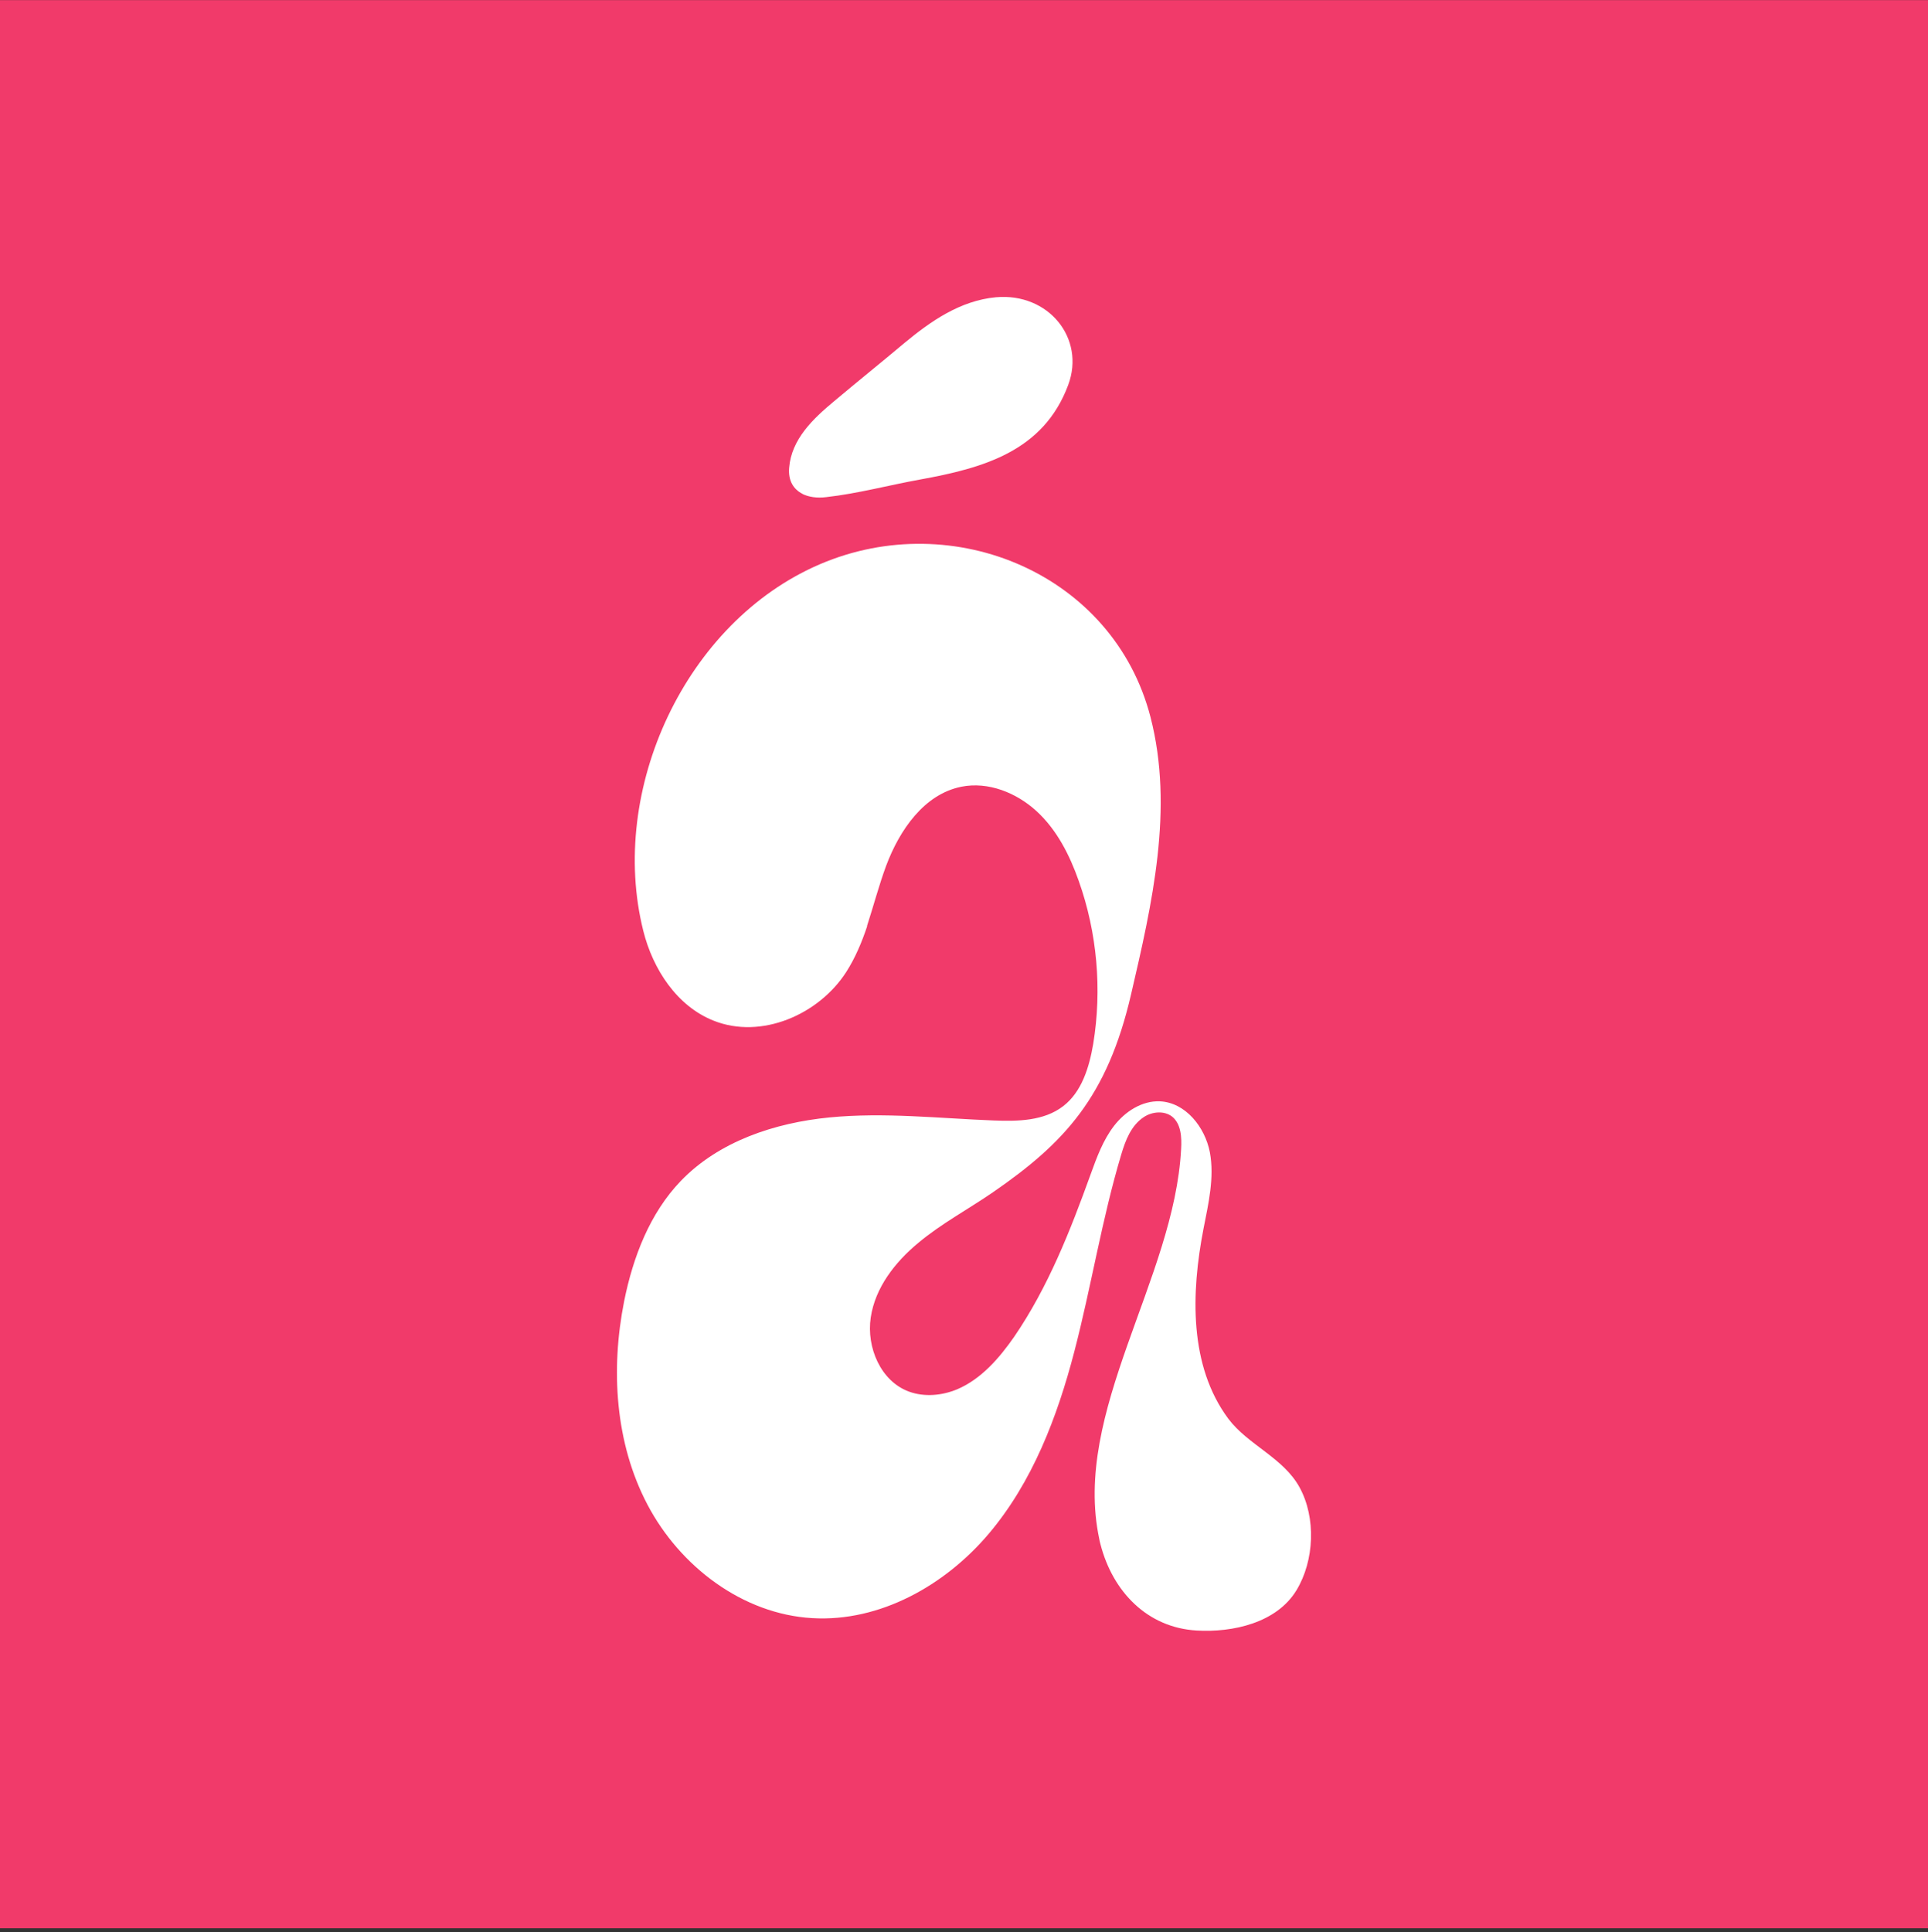
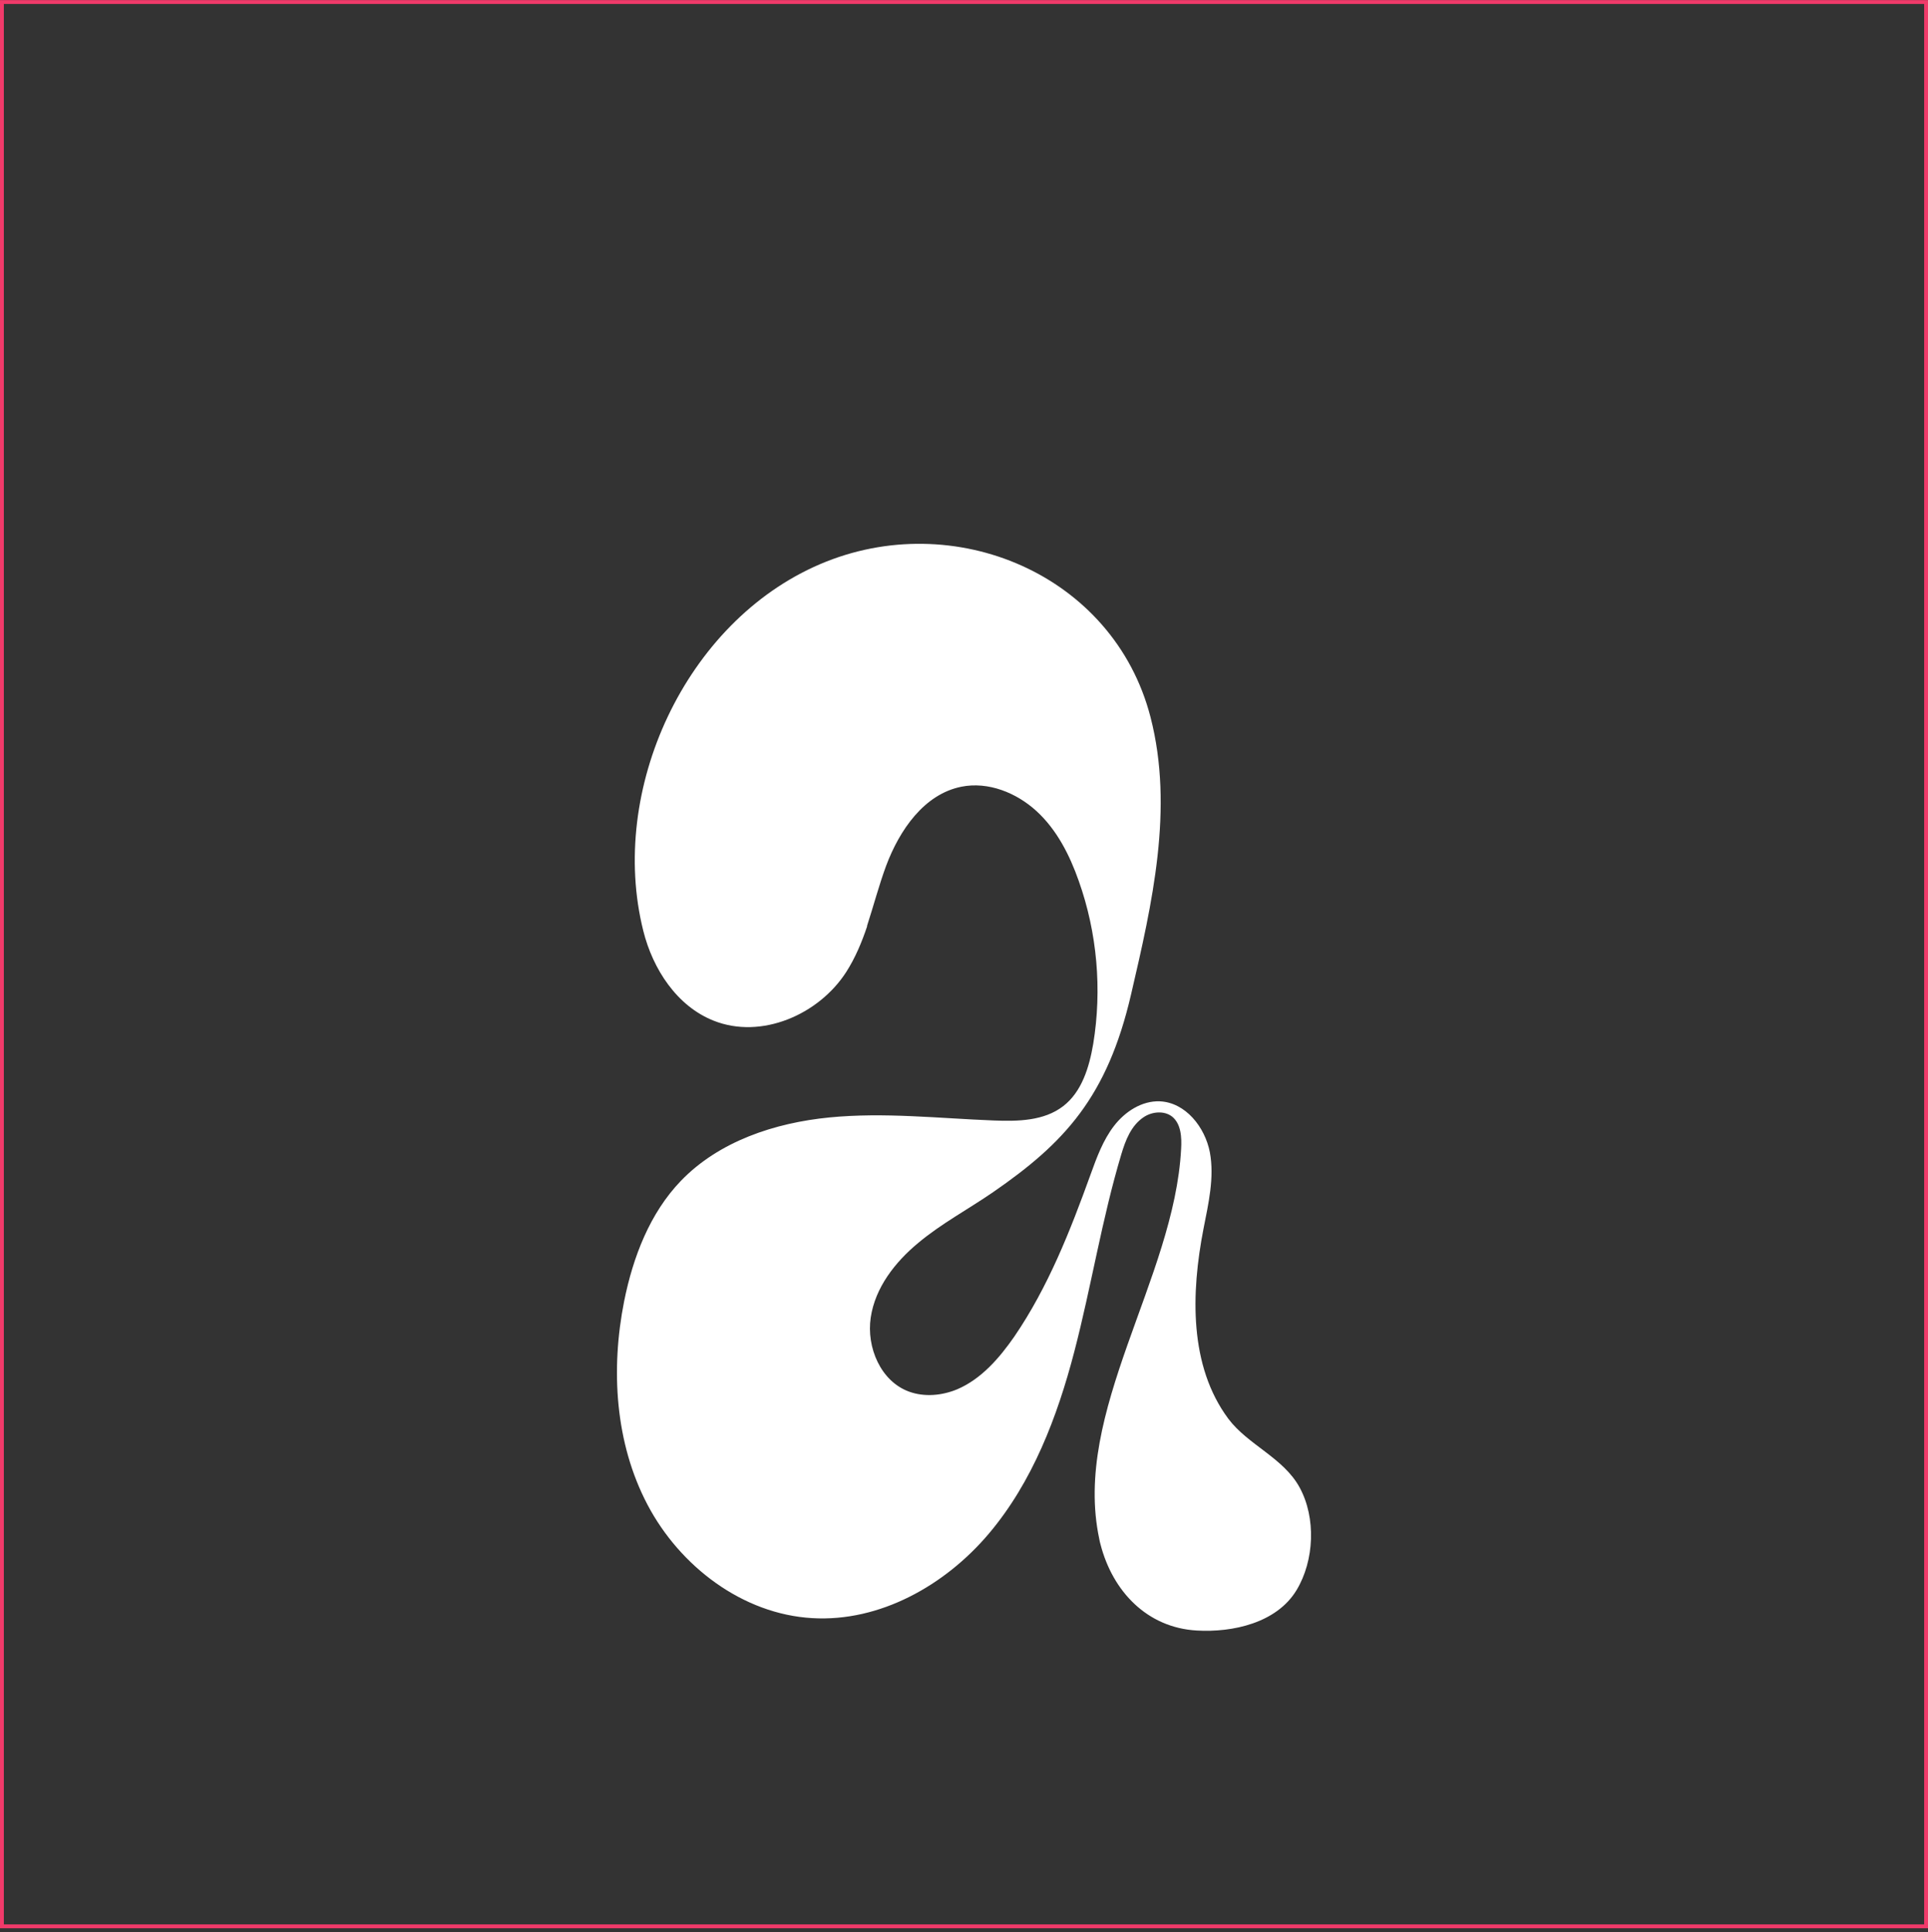
<svg xmlns="http://www.w3.org/2000/svg" width="500" height="501" viewBox="0 0 500 501" fill="none">
  <rect x="0" y="0" width="500" height="501" fill="#333333" stroke="none" />
-   <rect x="0.5" y="0.528" width="499" height="499" fill="#F13A6A" />
  <rect x="0.5" y="0.528" width="499" height="499" stroke="#F13A6A" />
-   <path d="M208.052 128.061C209.749 128.909 211.931 129.212 214.295 128.909C222.417 128 230.479 125.818 238.54 124.363C254.906 121.393 270.605 117.09 277.029 99.815C281.515 87.753 271.938 75.873 258.3 77.085C249.026 77.934 241.329 83.329 234.601 88.905C228.539 93.996 222.357 98.967 216.296 104.058C210.84 108.604 205.264 113.877 204.658 121.272C204.355 124.666 205.81 126.909 208.113 128.061H208.052Z" fill="white" />
  <path d="M224.902 240.134C223.508 244.316 221.811 248.377 219.447 252.074C212.295 263.166 197.384 269.591 185.08 264.682C175.564 260.924 169.32 251.347 166.835 241.406C157.683 204.918 177.685 161.276 212.658 146.305C247.329 131.455 288.788 148.911 298.365 185.946C304.487 209.645 298.789 234.375 293.334 257.832C287.151 284.502 276.059 296.382 257.512 309.171C251.087 313.596 244.116 317.294 238.116 322.324C232.115 327.295 226.963 333.901 225.811 341.66C224.66 349.418 228.418 358.207 235.752 360.874C239.752 362.329 244.298 361.904 248.238 360.268C254.481 357.601 259.148 352.206 263.028 346.63C271.816 333.78 277.575 319.112 282.848 304.504C284.424 300.14 286.06 295.655 288.909 291.957C291.758 288.26 296.122 285.411 300.789 285.593C307.457 285.896 312.488 292.26 313.76 298.807C314.973 305.353 313.397 312.081 312.124 318.566C308.851 335.356 308.366 354.207 318.549 367.905C323.64 374.694 332.853 378.027 337.036 385.725C341.339 393.605 340.854 404.697 336.248 412.334C331.096 420.881 319.64 423.366 310.366 422.82C297.516 422.093 288.546 412.698 285.394 400.454C285.272 400.03 285.151 399.545 285.091 399.121C277.999 366.087 304.547 331.659 306.305 297.958C306.487 294.927 306.305 291.412 303.941 289.533C301.88 287.957 298.789 288.26 296.668 289.654C293.334 291.836 291.879 295.715 290.788 299.352C285.757 316.142 283.03 333.538 278.605 350.509C274.18 367.481 267.755 384.331 256.421 397.727C245.086 411.122 228.175 420.638 210.658 419.608C192.596 418.577 176.351 406.212 167.926 390.211C159.501 374.209 158.35 355.116 161.865 337.417C164.168 325.961 168.532 314.566 176.594 306.201C186.474 295.958 200.9 291.169 215.083 289.775C229.266 288.381 243.571 290.018 257.754 290.563C263.997 290.806 270.725 290.685 275.696 286.866C280.545 283.169 282.484 276.744 283.515 270.682C285.818 256.62 284.545 241.891 279.757 228.435C277.393 221.707 274.059 215.161 268.846 210.373C263.634 205.584 256.3 202.614 249.329 204.008C239.631 205.948 233.267 215.282 229.812 224.495C227.933 229.587 226.539 234.921 224.842 240.134H224.902Z" fill="white" />
</svg>